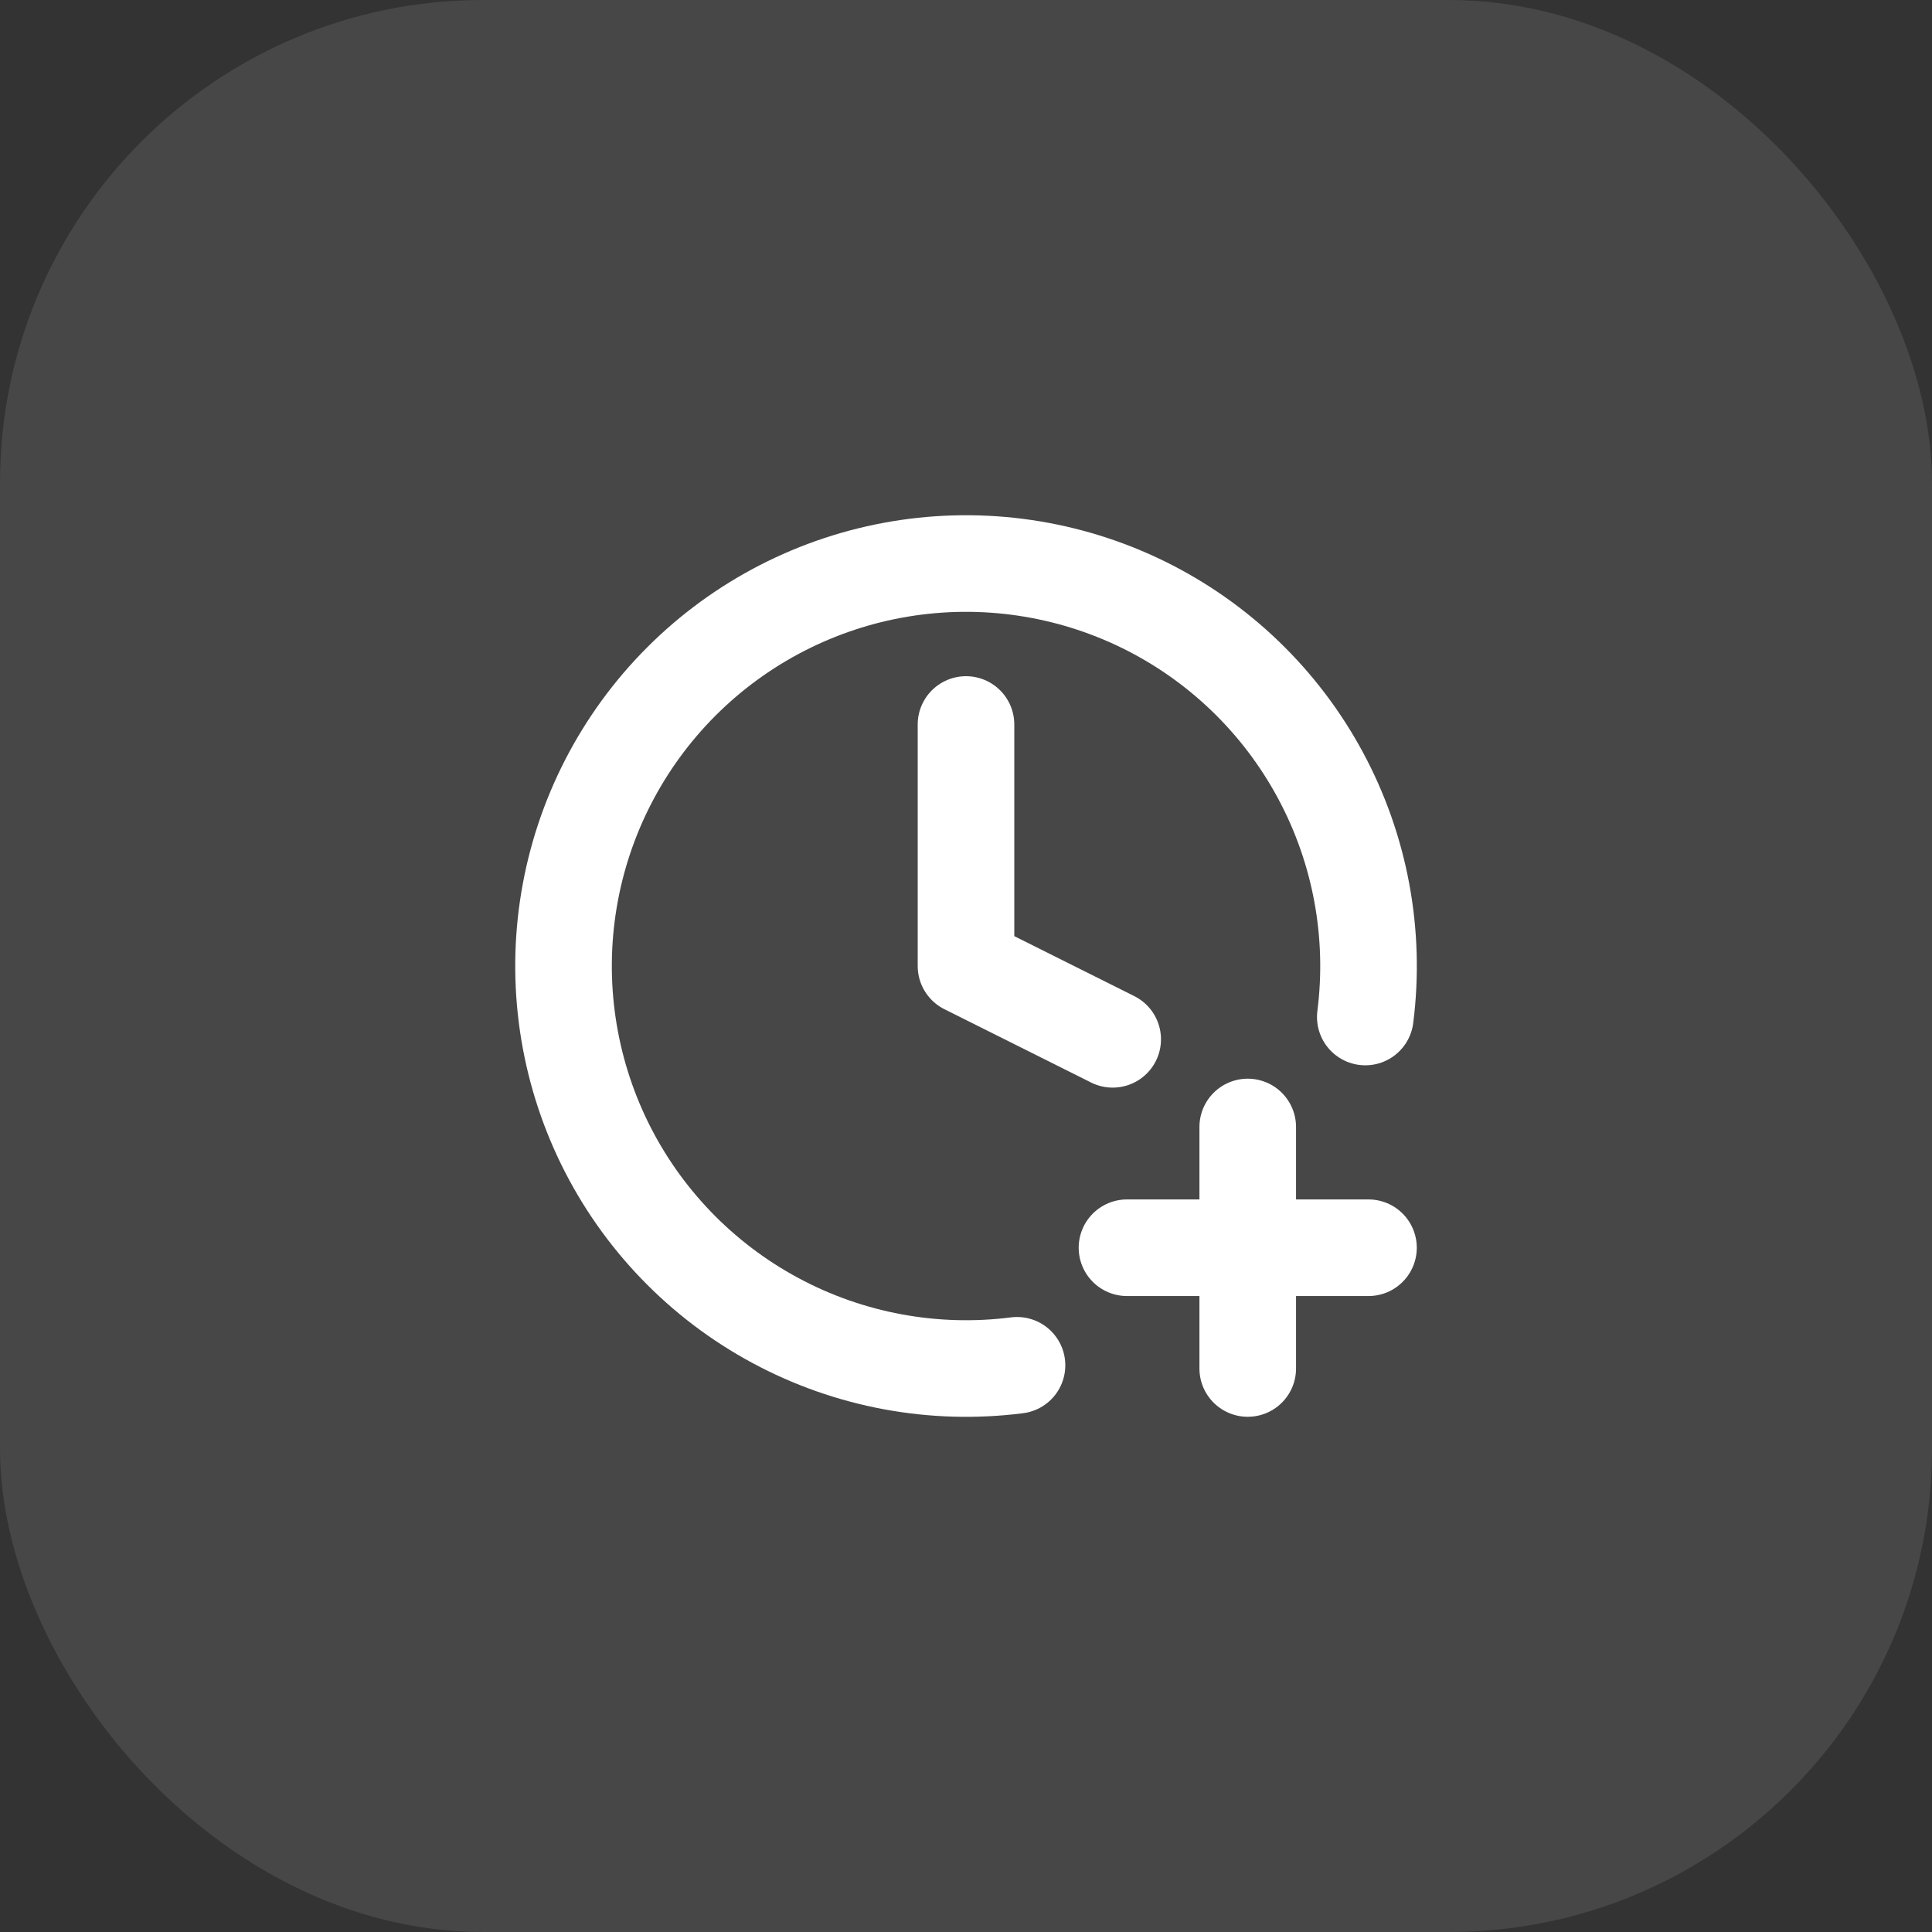
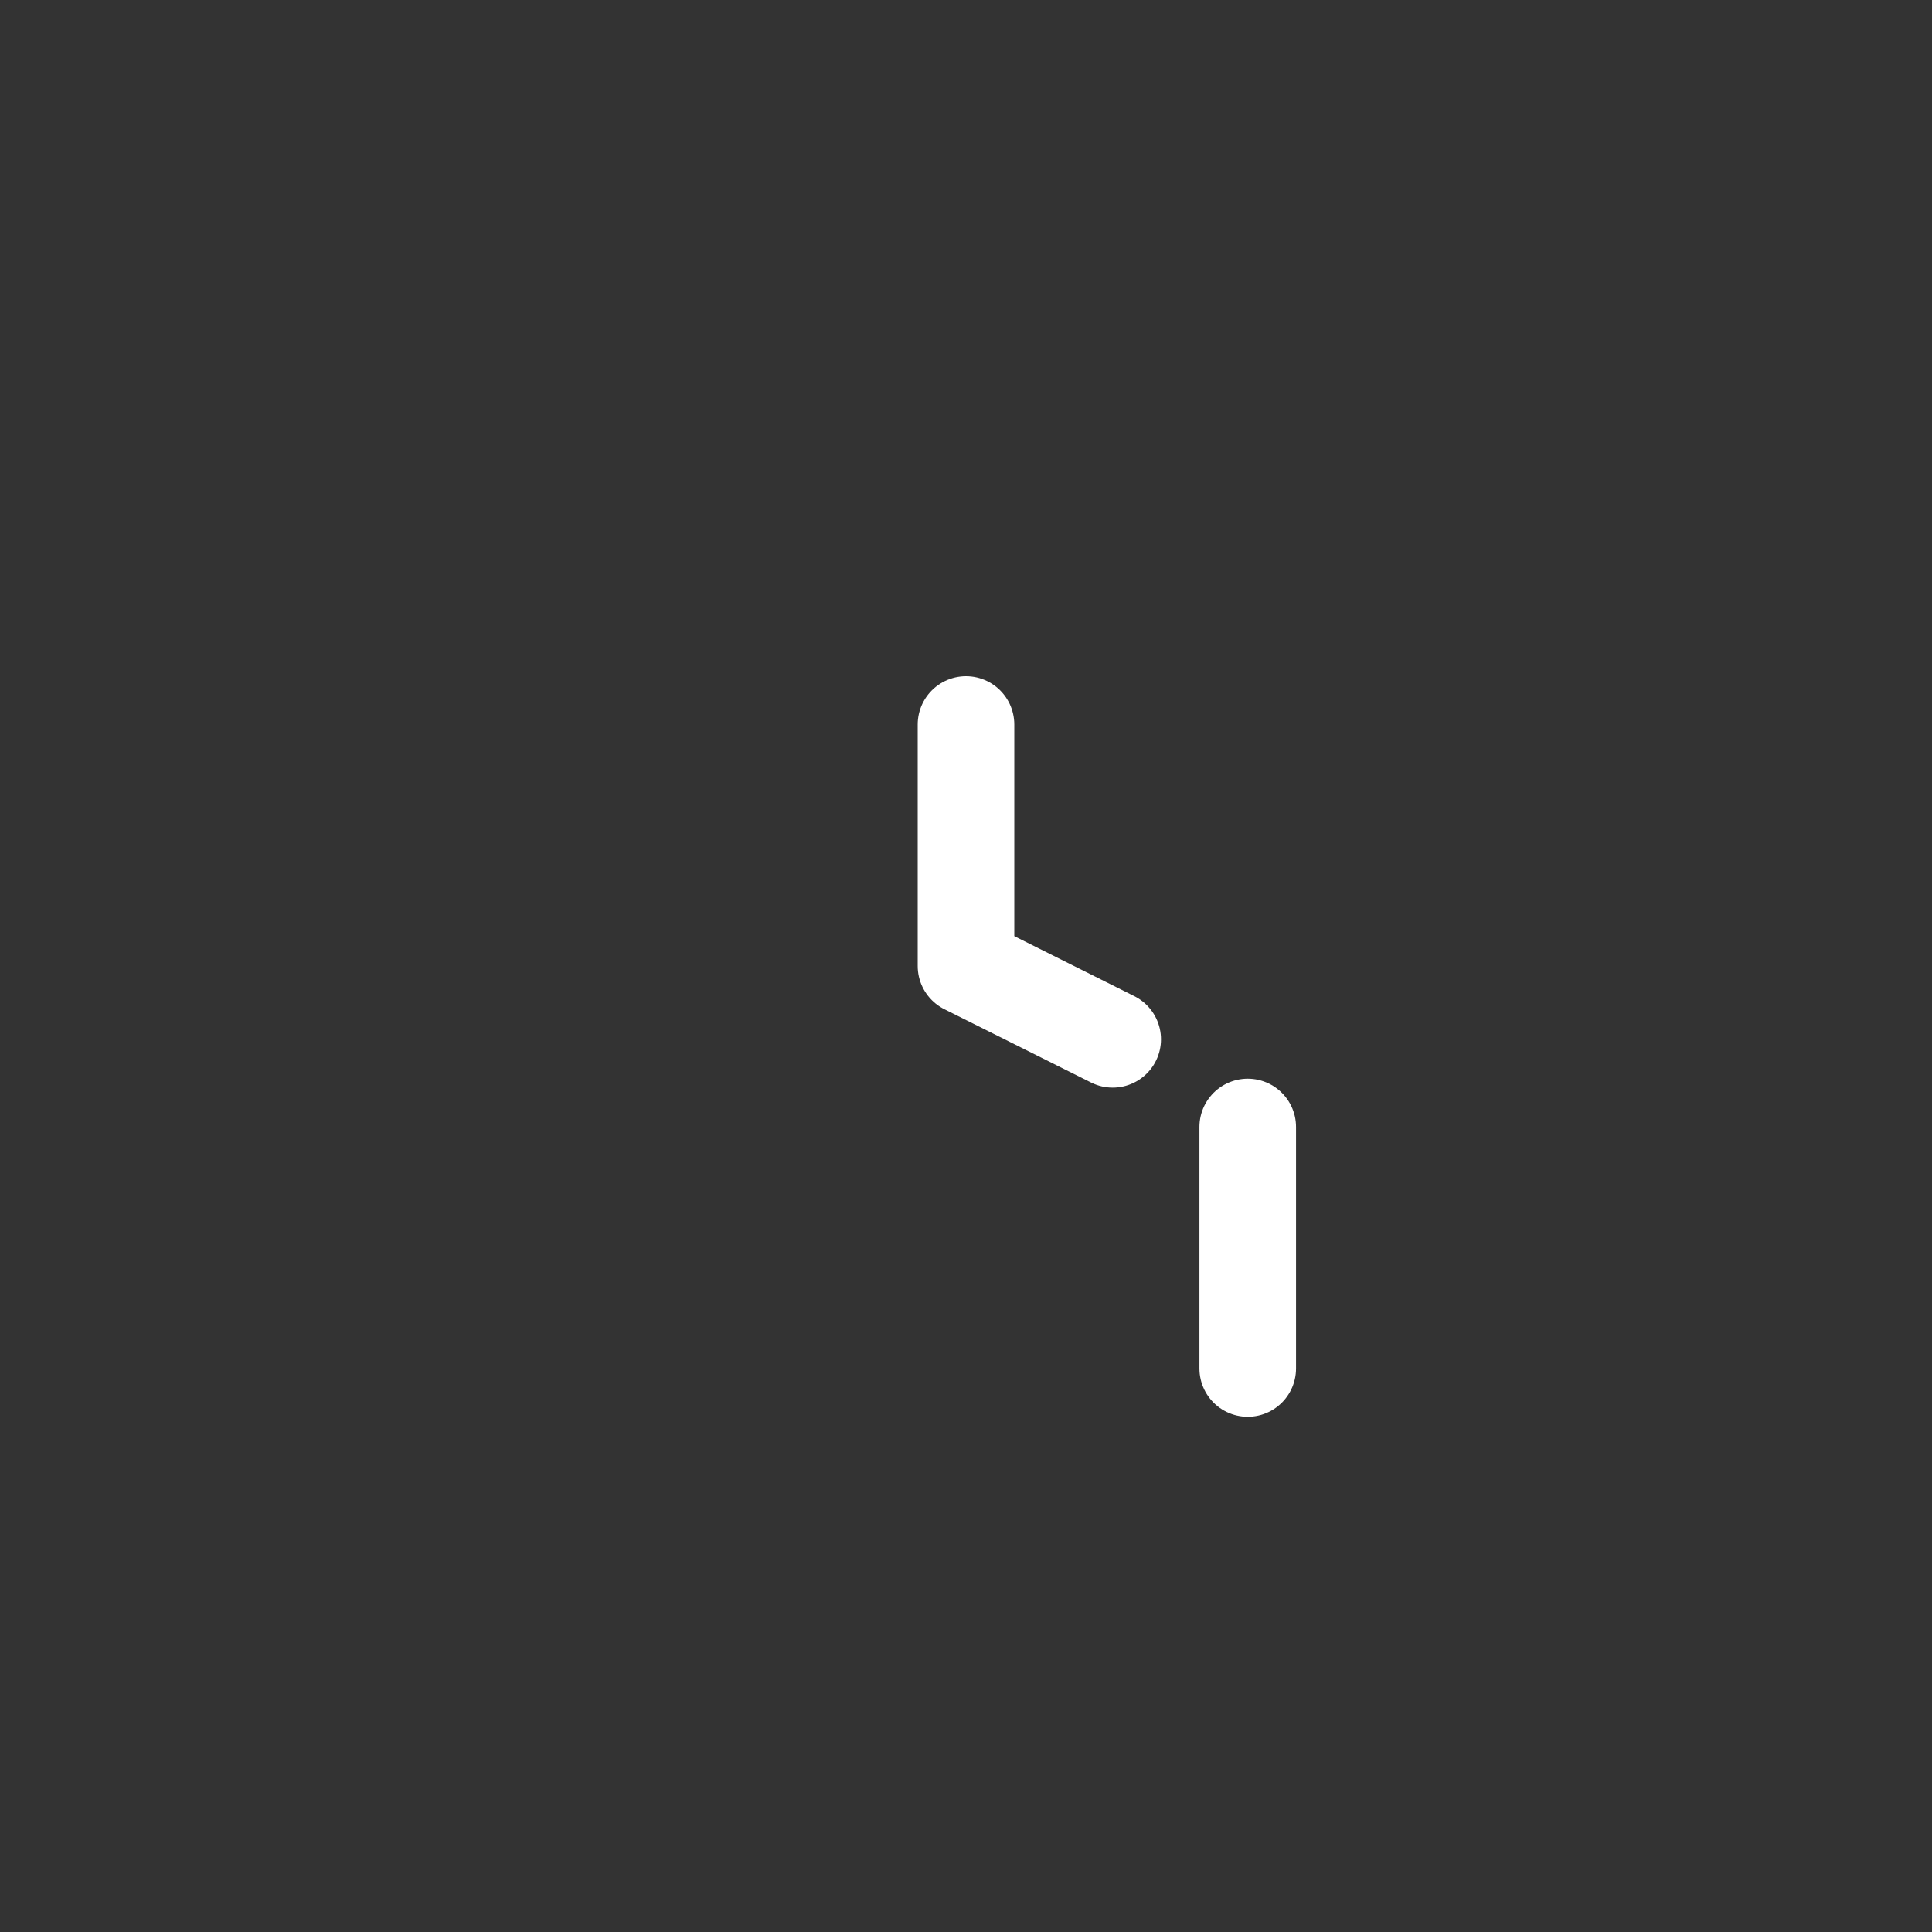
<svg xmlns="http://www.w3.org/2000/svg" width="40" height="40" viewBox="0 0 40 40" fill="none">
  <rect x="0" y="0" width="40" height="40" fill="#333333" stroke="none" />
-   <rect width="40" height="40" rx="10" fill="white" fill-opacity="0.1" />
  <g clip-path="url(#clip0_20_8)">
    <path d="M20 15V20L23.037 21.518" stroke="white" stroke-width="2" stroke-linecap="round" stroke-linejoin="round" />
-     <path d="M23.333 25.833H28.333" stroke="white" stroke-width="2" stroke-linecap="round" stroke-linejoin="round" />
    <path d="M25.833 23.333V28.333" stroke="white" stroke-width="2" stroke-linecap="round" stroke-linejoin="round" />
-     <path d="M28.267 21.056C28.487 19.331 28.162 17.581 27.338 16.051C26.514 14.52 25.232 13.285 23.672 12.519C22.111 11.754 20.35 11.495 18.635 11.78C16.92 12.065 15.337 12.879 14.108 14.108C12.879 15.337 12.065 16.92 11.78 18.635C11.495 20.35 11.754 22.111 12.519 23.672C13.285 25.232 14.52 26.514 16.051 27.338C17.581 28.162 19.331 28.487 21.056 28.267" stroke="white" stroke-width="2" stroke-linecap="round" stroke-linejoin="round" />
  </g>
  <defs>
    <clipPath id="clip0_20_8">
      <rect width="20" height="20" fill="white" transform="translate(10 10)" />
    </clipPath>
  </defs>
</svg>